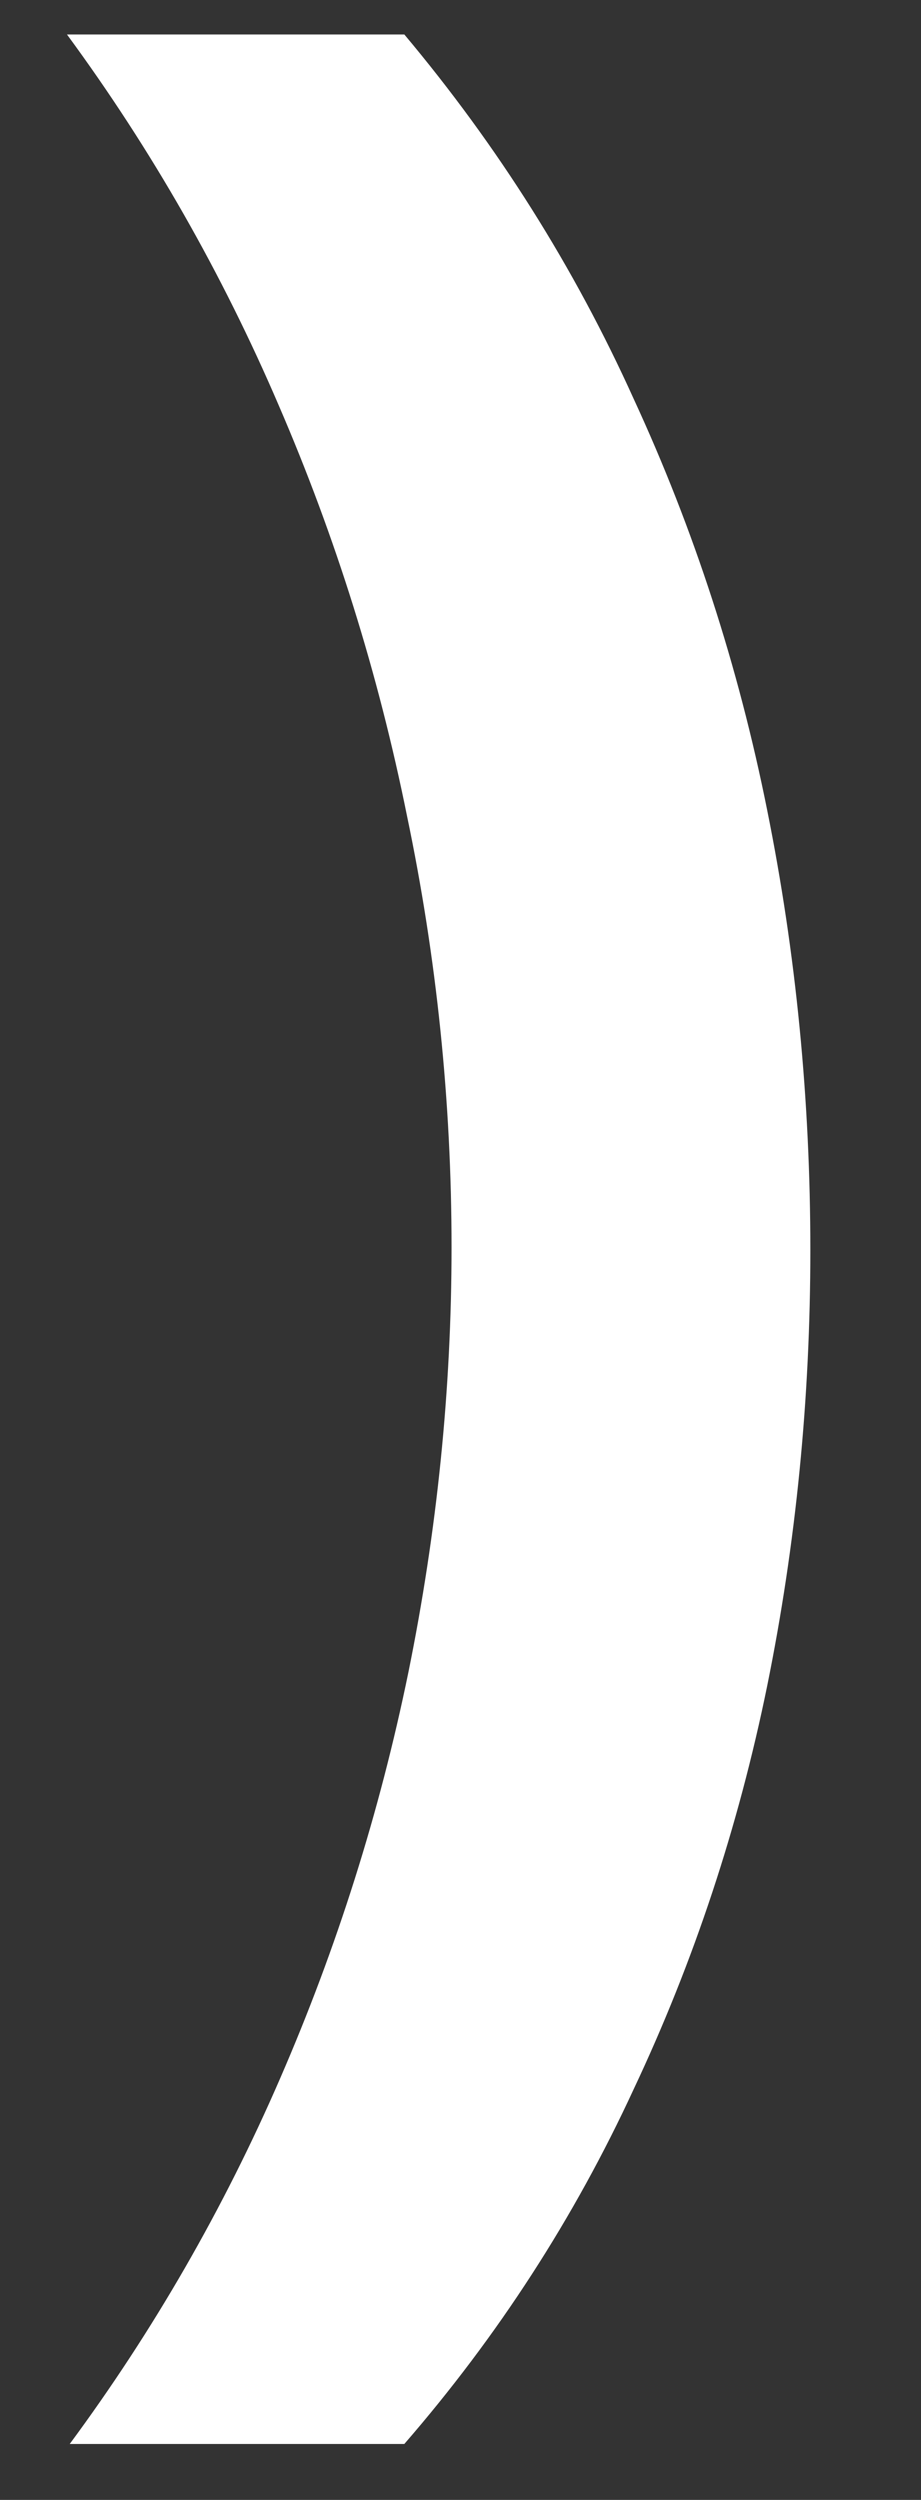
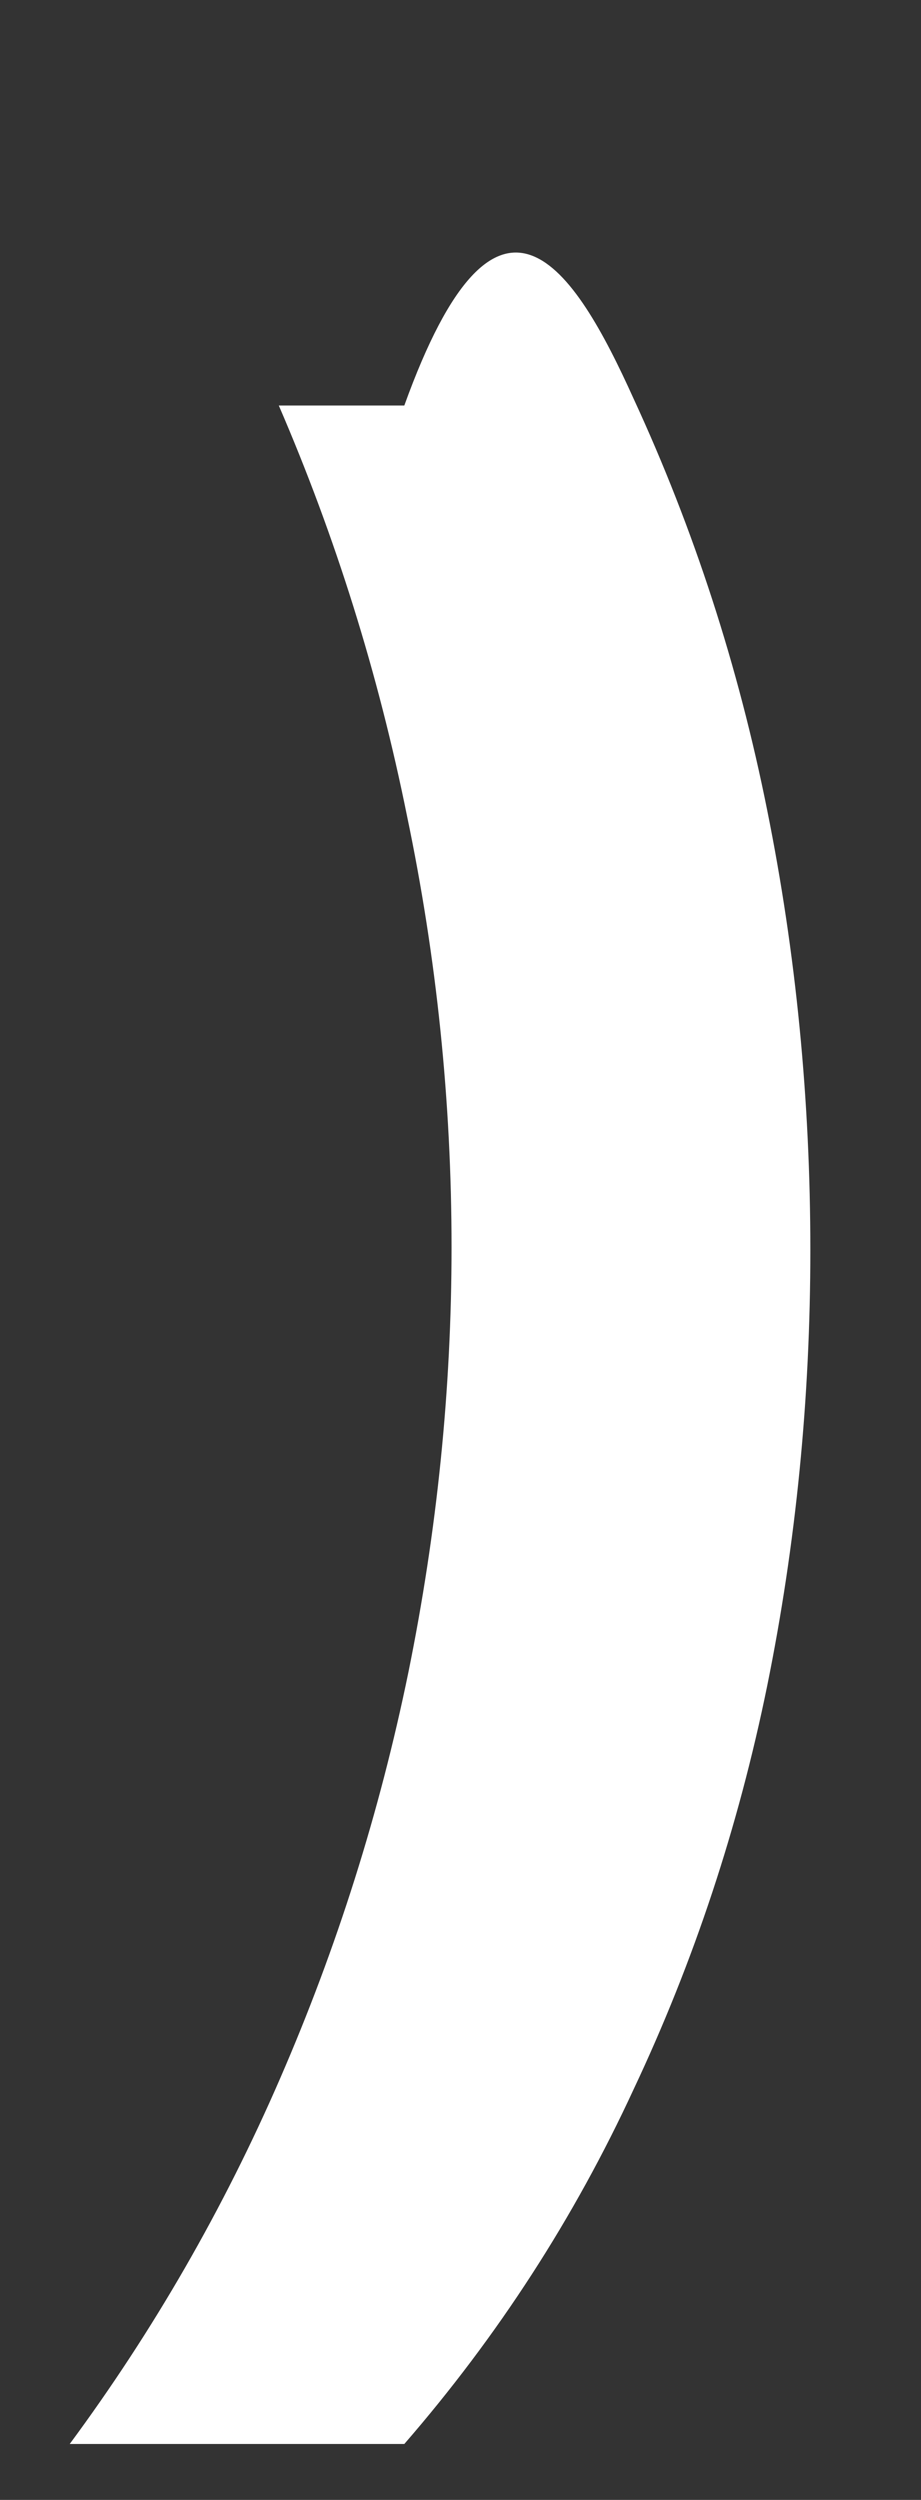
<svg xmlns="http://www.w3.org/2000/svg" width="7" height="19" viewBox="0 0 7 19" fill="none">
  <rect x="0" y="0" width="7" height="19" fill="#333333" stroke="none" />
-   <path d="M6.159 9.501C6.159 10.629 6.05 11.733 5.831 12.813C5.612 13.886 5.274 14.908 4.816 15.879C4.365 16.856 3.784 17.755 3.073 18.575H0.53C1.166 17.714 1.699 16.788 2.129 15.797C2.56 14.805 2.885 13.777 3.104 12.71C3.322 11.637 3.432 10.56 3.432 9.48C3.432 8.373 3.319 7.279 3.093 6.199C2.875 5.119 2.55 4.08 2.119 3.082C1.688 2.077 1.152 1.137 0.509 0.262H3.073C3.784 1.11 4.365 2.032 4.816 3.031C5.274 4.022 5.612 5.064 5.831 6.158C6.05 7.245 6.159 8.359 6.159 9.501Z" fill="white" />
+   <path d="M6.159 9.501C6.159 10.629 6.05 11.733 5.831 12.813C5.612 13.886 5.274 14.908 4.816 15.879C4.365 16.856 3.784 17.755 3.073 18.575H0.53C1.166 17.714 1.699 16.788 2.129 15.797C2.56 14.805 2.885 13.777 3.104 12.71C3.322 11.637 3.432 10.56 3.432 9.48C3.432 8.373 3.319 7.279 3.093 6.199C2.875 5.119 2.55 4.08 2.119 3.082H3.073C3.784 1.11 4.365 2.032 4.816 3.031C5.274 4.022 5.612 5.064 5.831 6.158C6.05 7.245 6.159 8.359 6.159 9.501Z" fill="white" />
</svg>